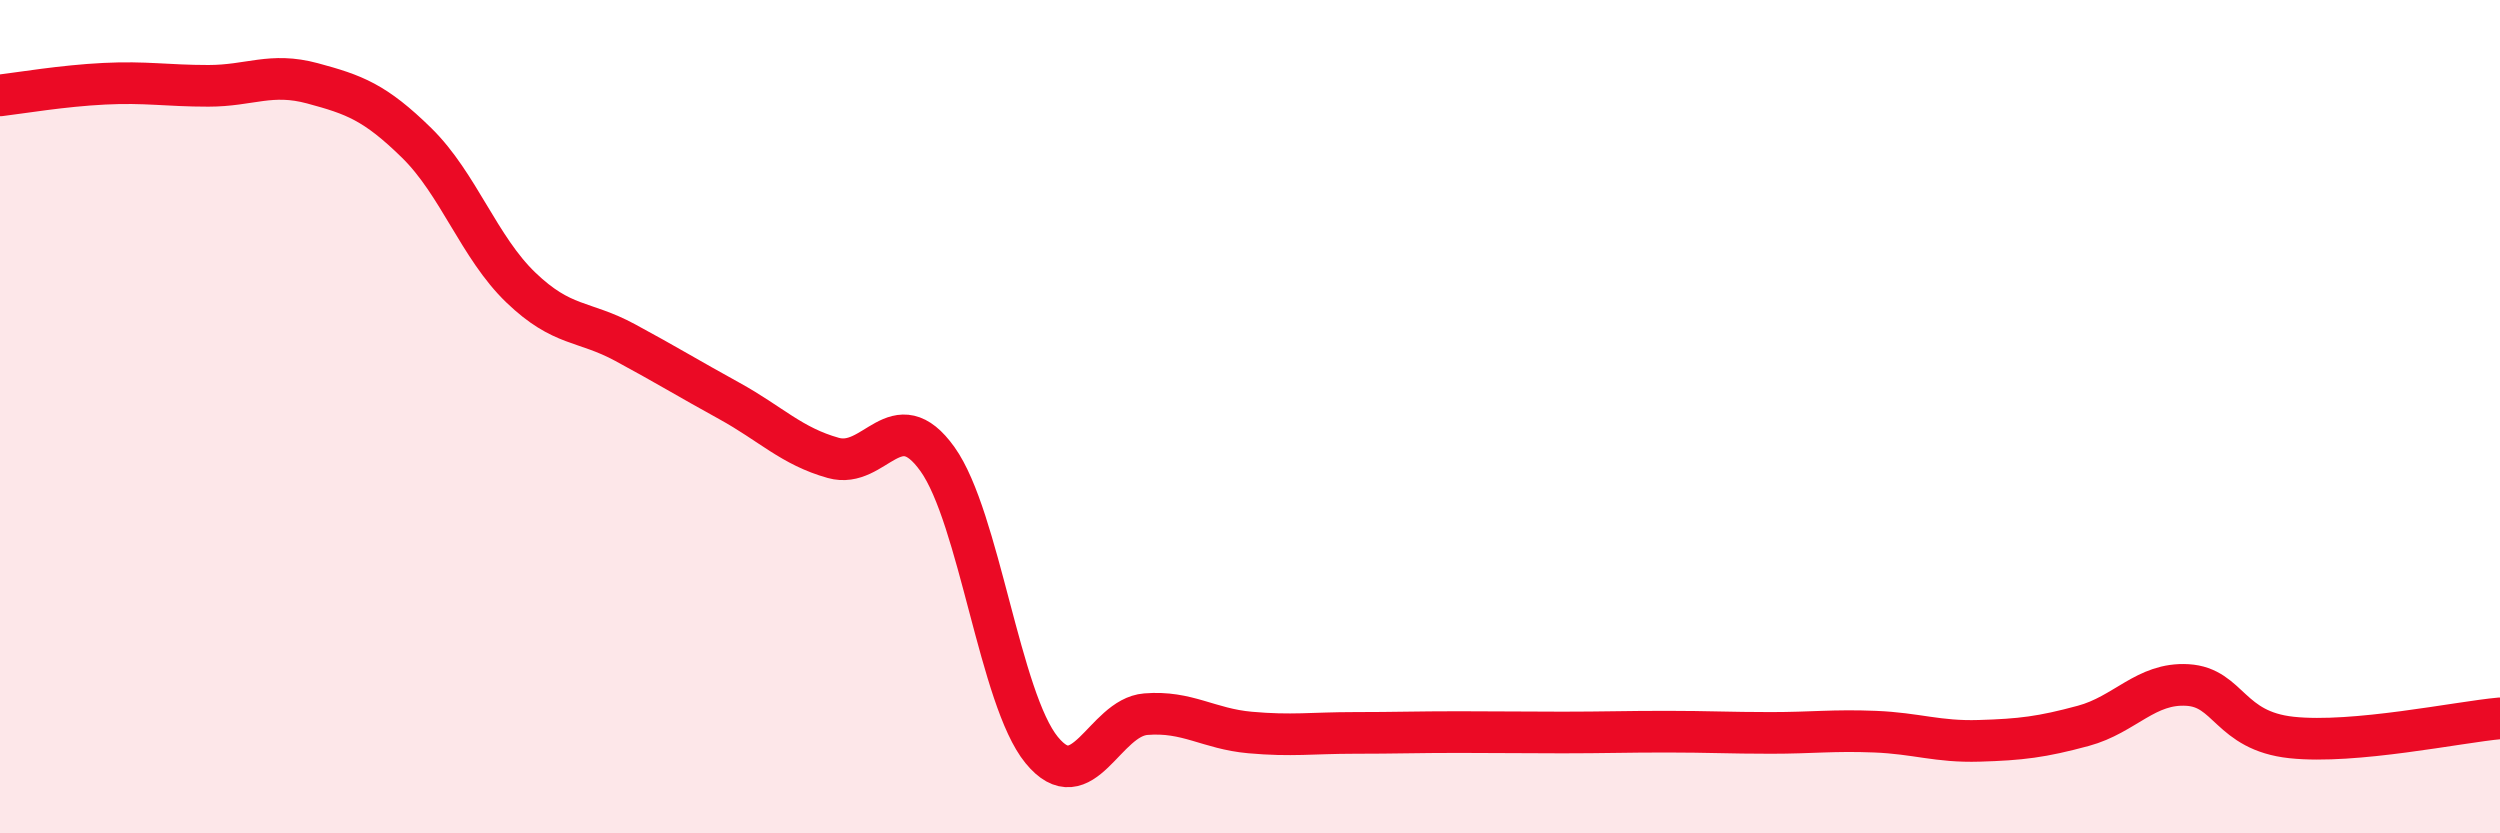
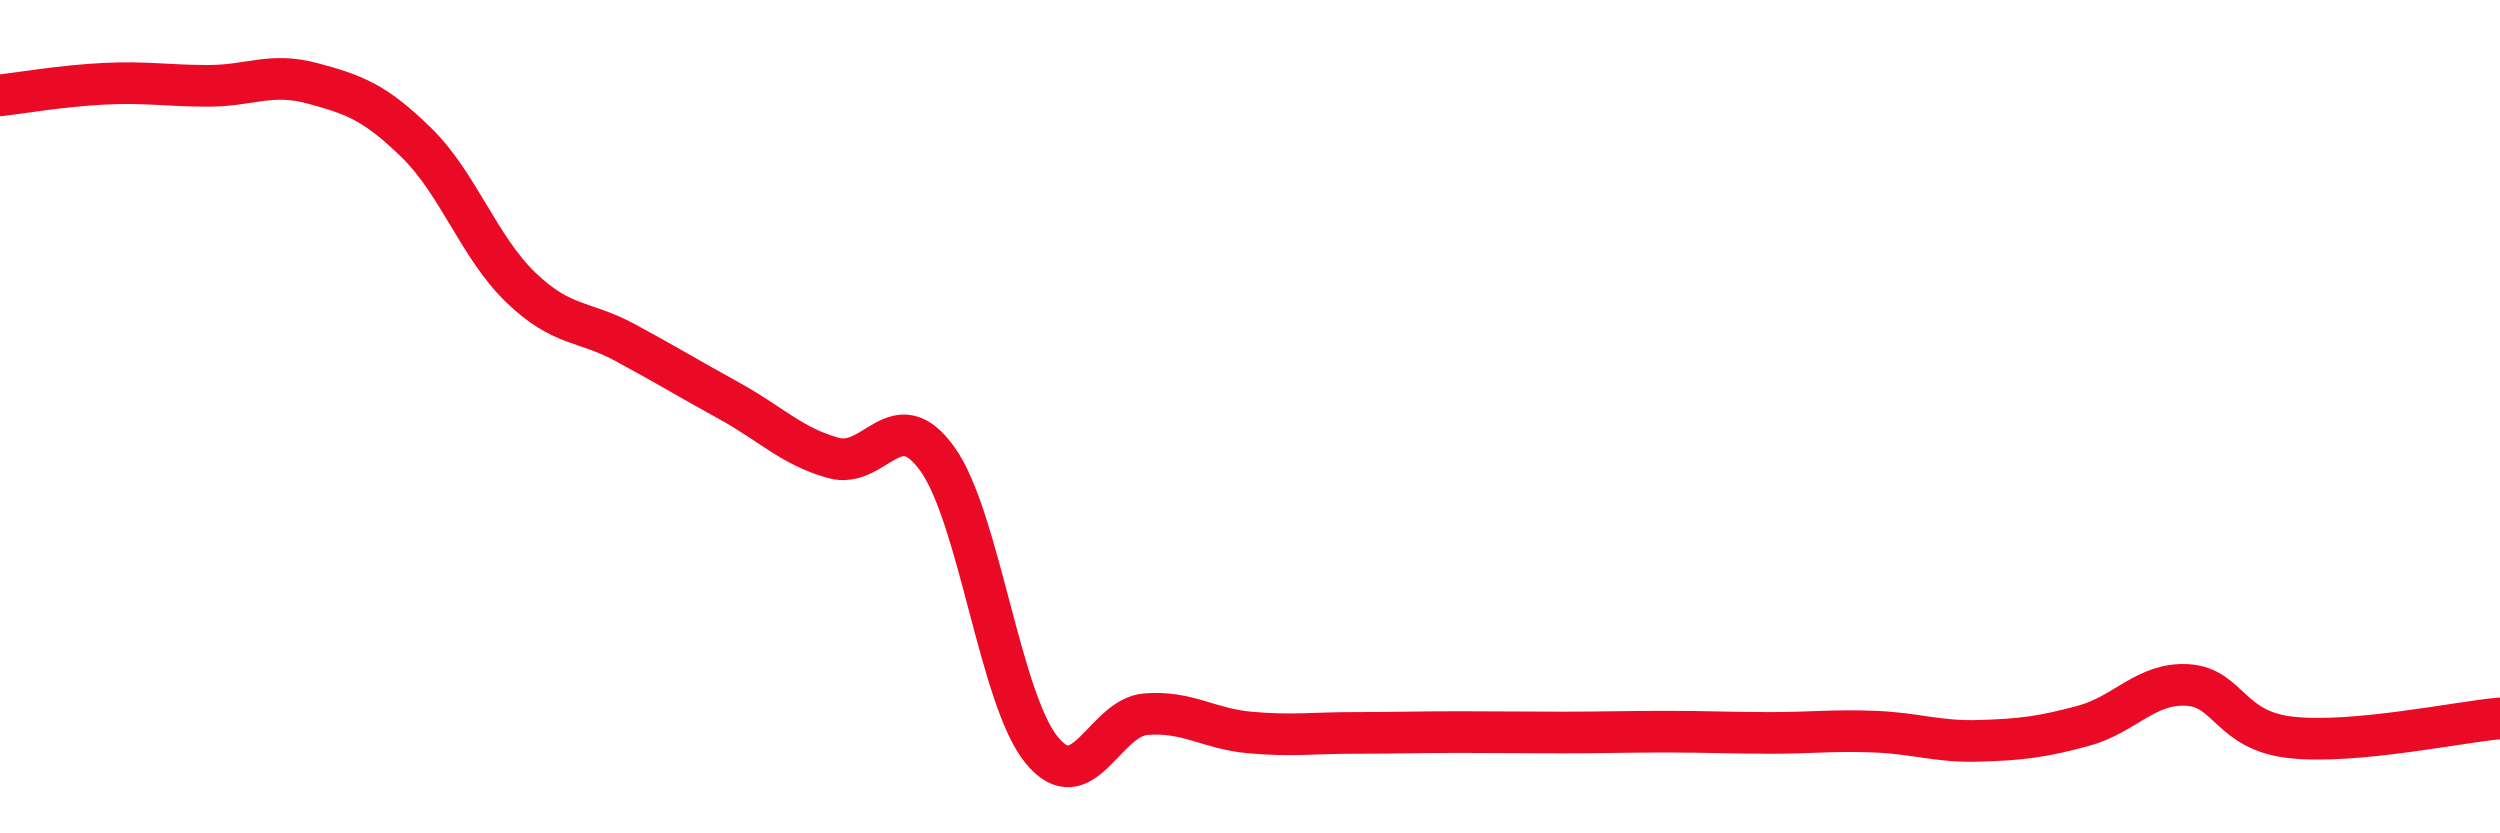
<svg xmlns="http://www.w3.org/2000/svg" width="60" height="20" viewBox="0 0 60 20">
-   <path d="M 0,2.29 C 0.5,2.23 1.5,2.06 2.5,2.01 C 3.5,1.96 4,2.06 5,2.06 C 6,2.06 6.5,1.73 7.5,2 C 8.5,2.27 9,2.45 10,3.43 C 11,4.41 11.5,5.94 12.5,6.9 C 13.5,7.86 14,7.68 15,8.22 C 16,8.76 16.5,9.07 17.5,9.62 C 18.5,10.17 19,10.71 20,10.99 C 21,11.27 21.5,9.62 22.5,11.02 C 23.5,12.42 24,16.78 25,18 C 26,19.22 26.5,17.22 27.5,17.14 C 28.5,17.06 29,17.49 30,17.58 C 31,17.67 31.5,17.59 32.5,17.59 C 33.5,17.59 34,17.57 35,17.57 C 36,17.57 36.5,17.58 37.5,17.58 C 38.5,17.58 39,17.56 40,17.56 C 41,17.56 41.5,17.59 42.5,17.59 C 43.5,17.59 44,17.52 45,17.56 C 46,17.6 46.5,17.81 47.5,17.78 C 48.5,17.75 49,17.69 50,17.42 C 51,17.15 51.5,16.38 52.5,16.44 C 53.5,16.5 53.5,17.54 55,17.7 C 56.5,17.86 59,17.33 60,17.24L60 20L0 20Z" fill="#EB0A25" opacity="0.1" stroke-linecap="round" stroke-linejoin="round" />
  <path d="M 0,2.29 C 0.5,2.23 1.5,2.06 2.5,2.01 C 3.5,1.96 4,2.06 5,2.06 C 6,2.06 6.5,1.73 7.5,2 C 8.5,2.27 9,2.45 10,3.43 C 11,4.41 11.5,5.94 12.5,6.9 C 13.5,7.86 14,7.68 15,8.22 C 16,8.76 16.5,9.07 17.5,9.62 C 18.5,10.17 19,10.71 20,10.99 C 21,11.27 21.5,9.62 22.5,11.02 C 23.5,12.42 24,16.78 25,18 C 26,19.22 26.5,17.22 27.5,17.14 C 28.5,17.06 29,17.49 30,17.58 C 31,17.67 31.5,17.59 32.5,17.59 C 33.5,17.59 34,17.57 35,17.57 C 36,17.57 36.5,17.58 37.5,17.58 C 38.5,17.58 39,17.56 40,17.56 C 41,17.56 41.5,17.59 42.5,17.59 C 43.5,17.59 44,17.52 45,17.56 C 46,17.6 46.5,17.81 47.5,17.78 C 48.5,17.75 49,17.69 50,17.42 C 51,17.15 51.5,16.38 52.5,16.44 C 53.5,16.5 53.5,17.54 55,17.7 C 56.5,17.86 59,17.33 60,17.24" stroke="#EB0A25" stroke-width="1" fill="none" stroke-linecap="round" stroke-linejoin="round" />
</svg>